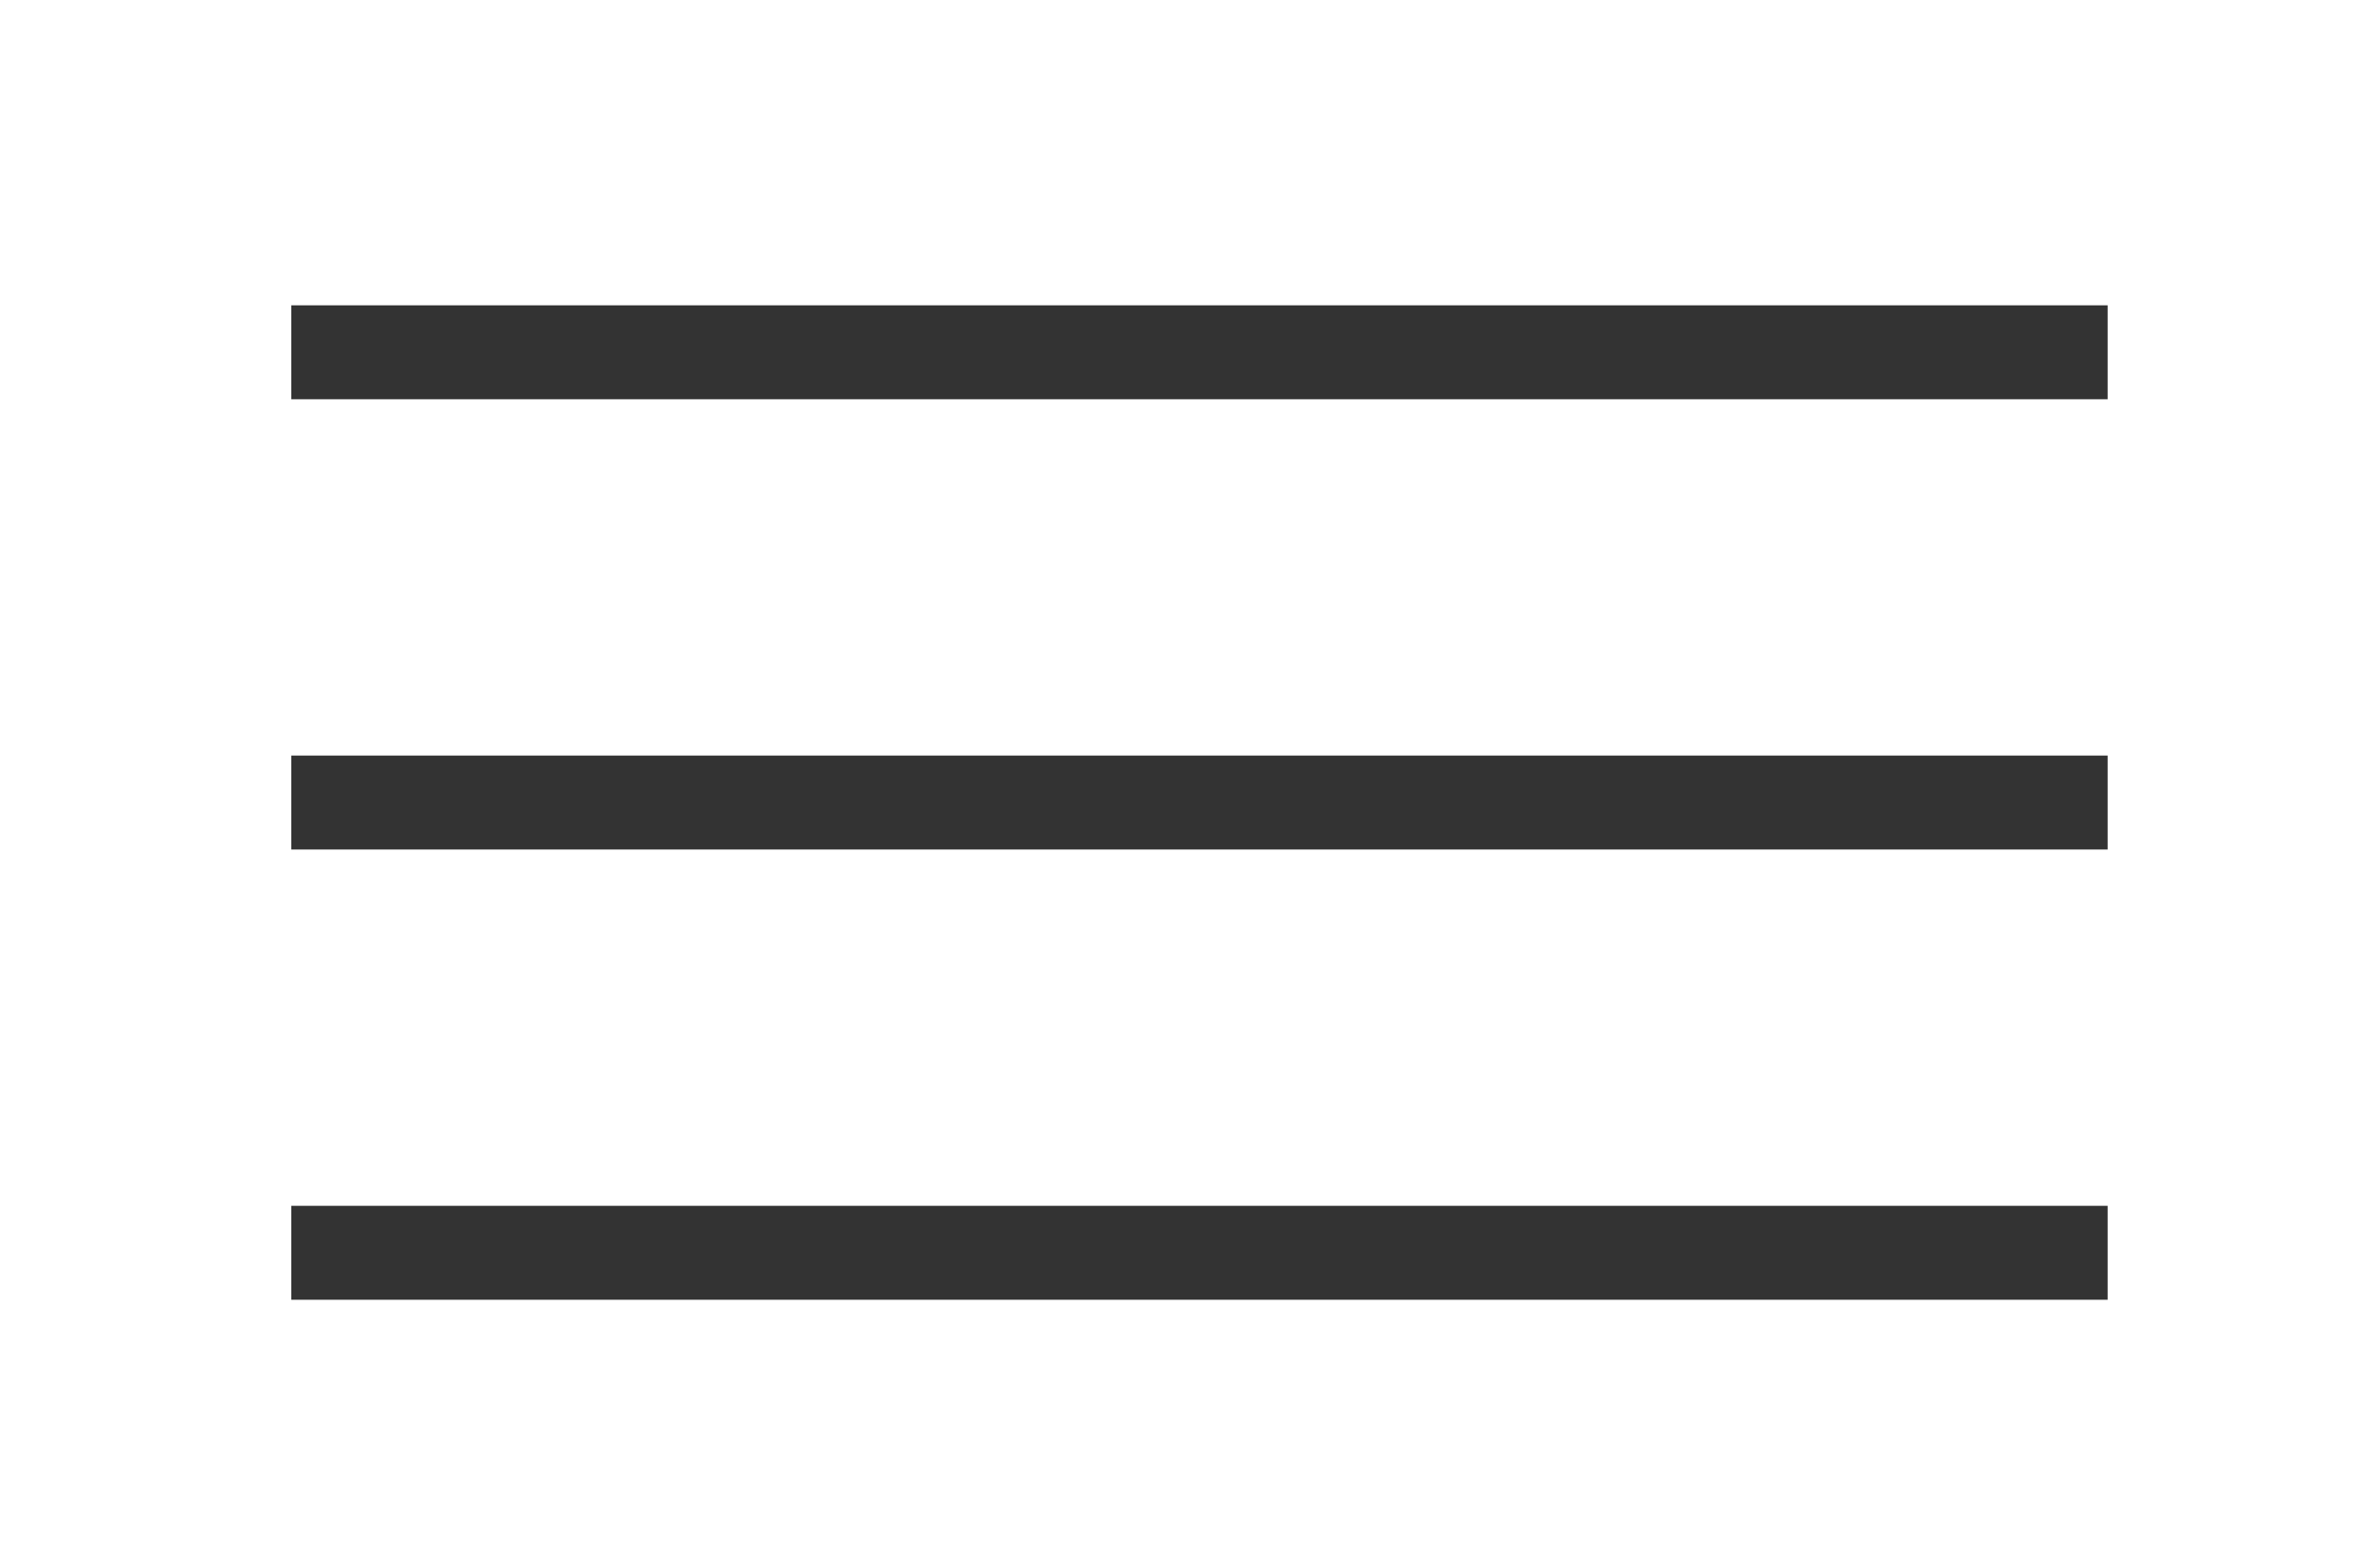
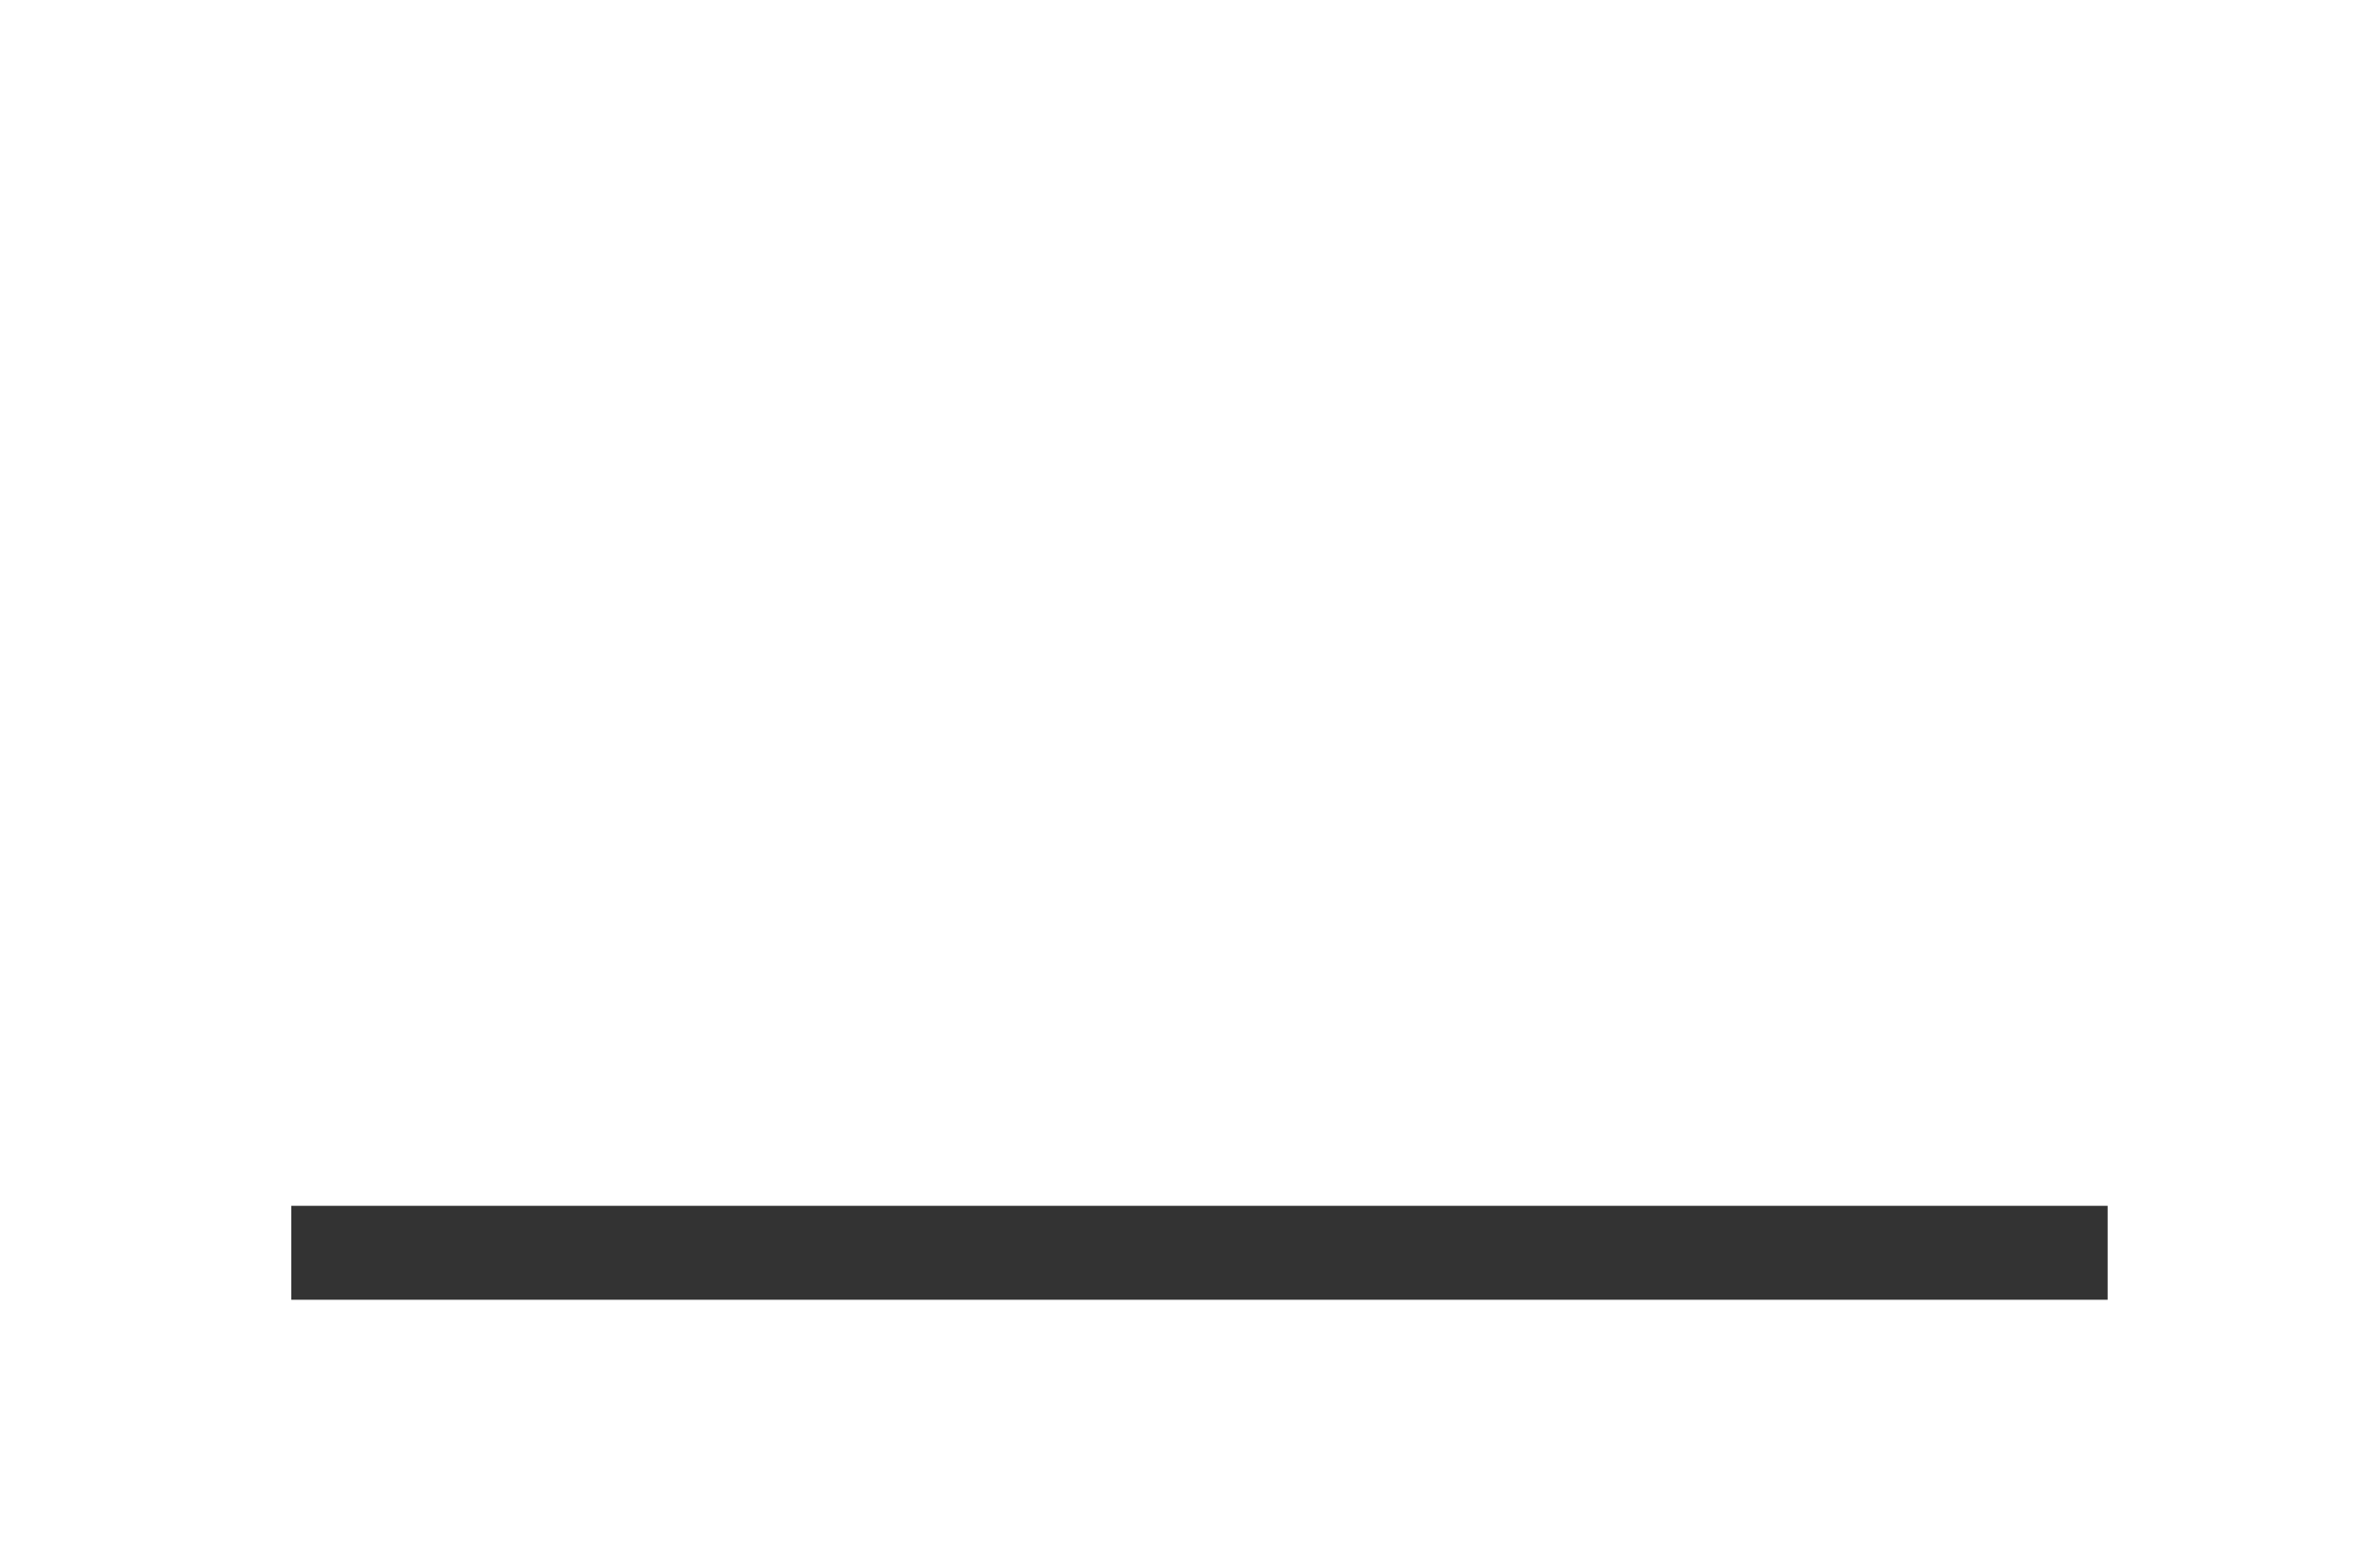
<svg xmlns="http://www.w3.org/2000/svg" width="38" height="25" viewBox="0 0 38 25" fill="none">
  <g filter="url(#filter0_d)">
-     <rect x="4.651" y="0.875" width="29" height="1.5" fill="#333333" />
-     <rect x="4.651" y="8.064" width="29" height="1.5" fill="#333333" />
    <rect x="4.651" y="15.253" width="29" height="1.5" fill="#333333" />
  </g>
  <defs>
    <filter id="filter0_d" x="0.651" y="0.875" width="37" height="23.878" filterUnits="userSpaceOnUse" color-interpolation-filters="sRGB">
      <feFlood flood-opacity="0" result="BackgroundImageFix" />
      <feColorMatrix in="SourceAlpha" type="matrix" values="0 0 0 0 0 0 0 0 0 0 0 0 0 0 0 0 0 0 127 0" />
      <feOffset dy="4" />
      <feGaussianBlur stdDeviation="2" />
      <feColorMatrix type="matrix" values="0 0 0 0 0 0 0 0 0 0 0 0 0 0 0 0 0 0 0.25 0" />
      <feBlend mode="normal" in2="BackgroundImageFix" result="effect1_dropShadow" />
      <feBlend mode="normal" in="SourceGraphic" in2="effect1_dropShadow" result="shape" />
    </filter>
  </defs>
</svg>